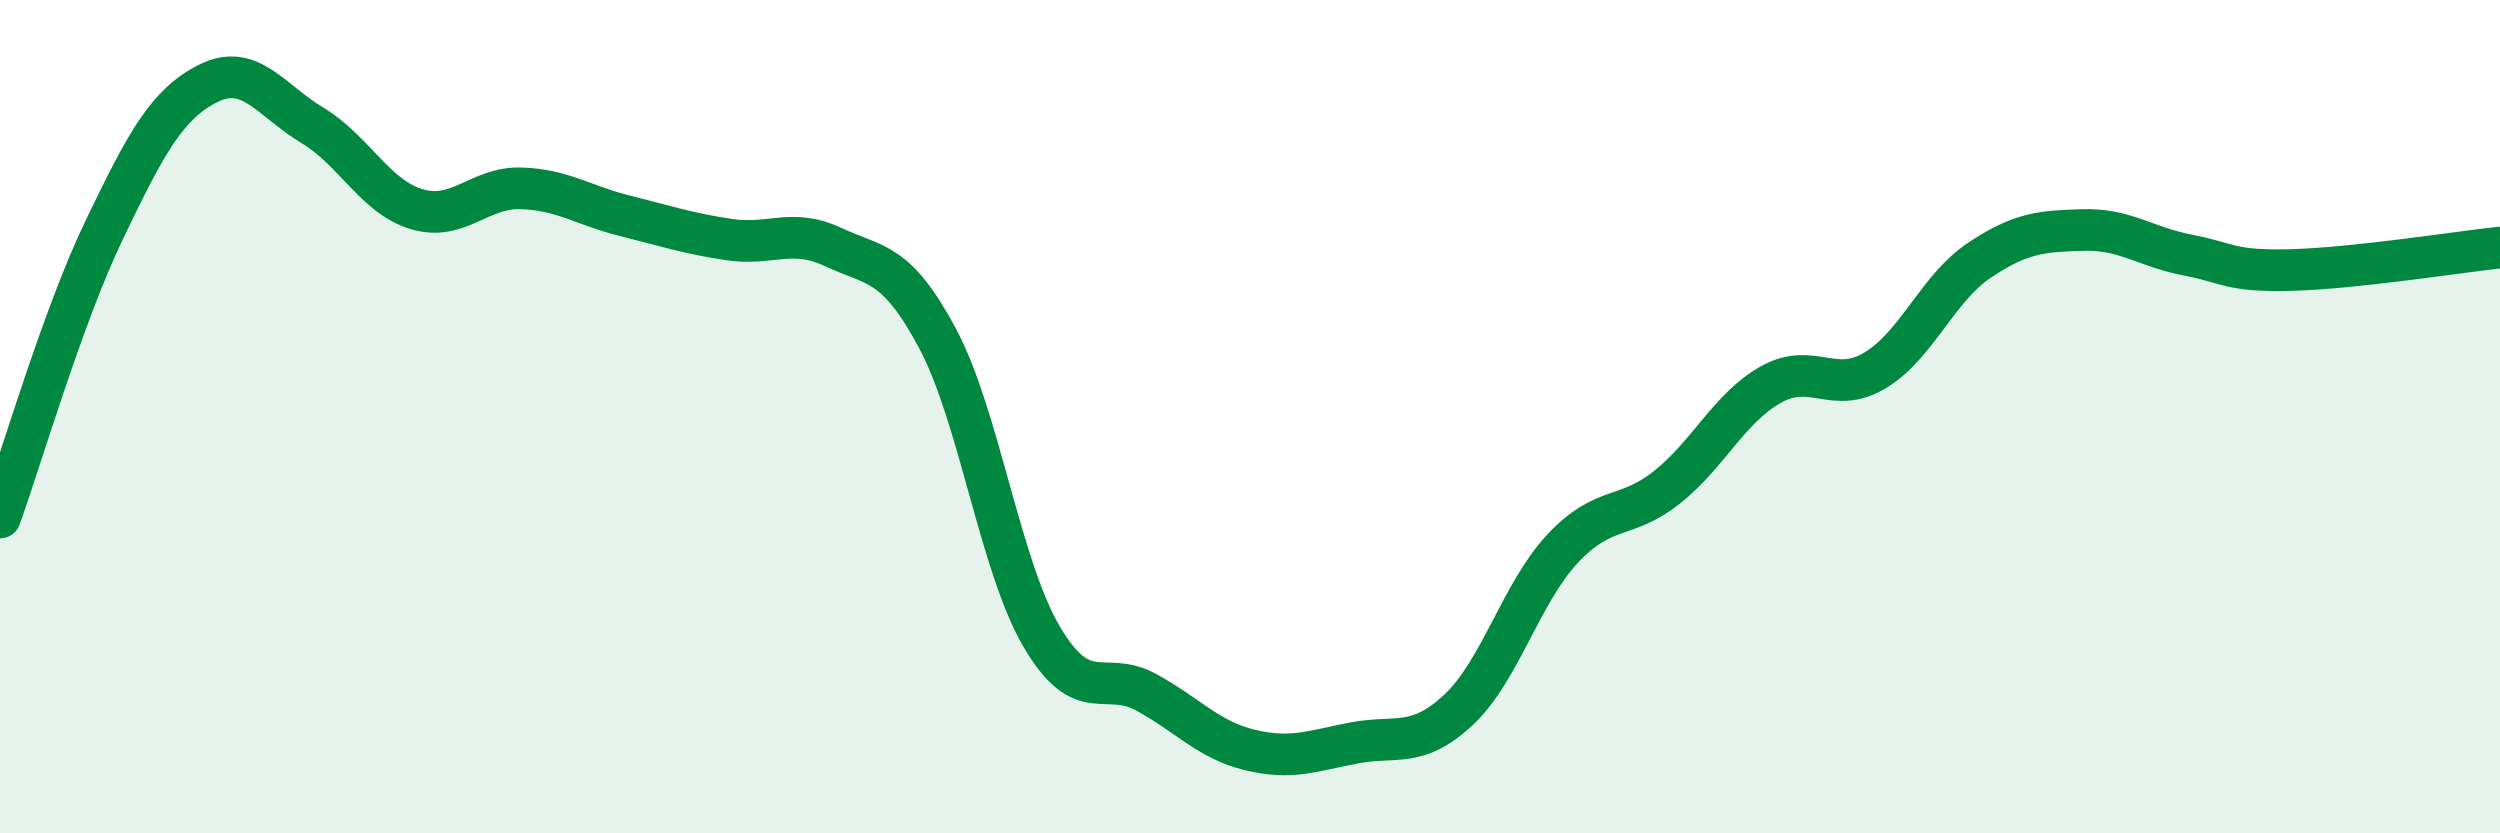
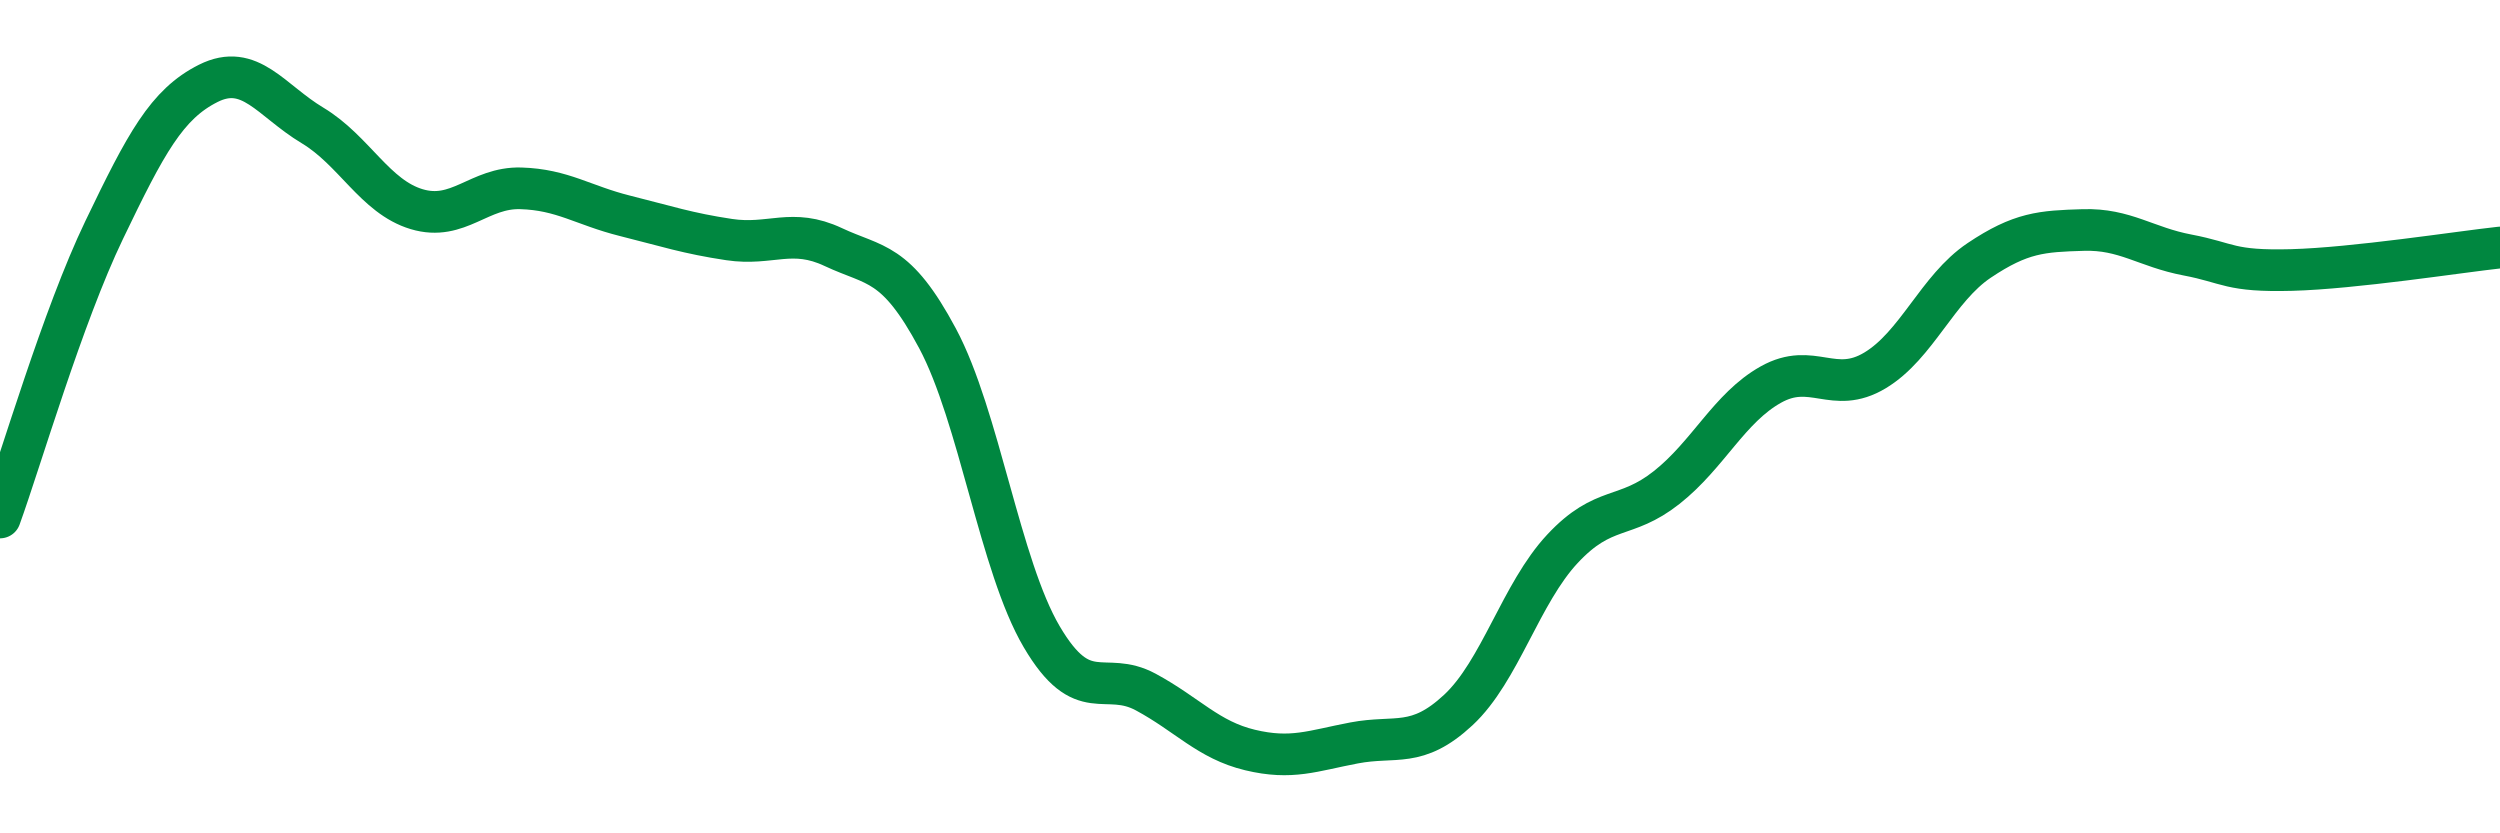
<svg xmlns="http://www.w3.org/2000/svg" width="60" height="20" viewBox="0 0 60 20">
-   <path d="M 0,12.42 C 0.5,11.04 1.5,7.6 2.5,5.52 C 3.5,3.44 4,2.5 5,2 C 6,1.5 6.5,2.41 7.5,3.01 C 8.5,3.61 9,4.72 10,5.02 C 11,5.32 11.5,4.49 12.5,4.52 C 13.5,4.55 14,4.93 15,5.18 C 16,5.43 16.5,5.6 17.5,5.75 C 18.5,5.9 19,5.46 20,5.93 C 21,6.4 21.5,6.25 22.5,8.12 C 23.5,9.99 24,13.58 25,15.28 C 26,16.98 26.5,16.07 27.5,16.61 C 28.5,17.15 29,17.76 30,18 C 31,18.24 31.5,18.02 32.5,17.83 C 33.5,17.64 34,17.97 35,17.04 C 36,16.11 36.5,14.24 37.5,13.17 C 38.5,12.1 39,12.49 40,11.7 C 41,10.91 41.5,9.79 42.5,9.23 C 43.5,8.67 44,9.49 45,8.89 C 46,8.29 46.5,6.92 47.5,6.25 C 48.5,5.58 49,5.55 50,5.52 C 51,5.49 51.5,5.93 52.5,6.12 C 53.5,6.31 53.5,6.52 55,6.48 C 56.5,6.44 59,6.05 60,5.94L60 20L0 20Z" fill="#008740" opacity="0.1" stroke-linecap="round" stroke-linejoin="round" />
  <path d="M 0,12.42 C 0.5,11.04 1.5,7.6 2.5,5.52 C 3.5,3.44 4,2.5 5,2 C 6,1.5 6.5,2.41 7.5,3.01 C 8.5,3.61 9,4.72 10,5.02 C 11,5.32 11.5,4.49 12.5,4.52 C 13.5,4.55 14,4.93 15,5.18 C 16,5.43 16.5,5.6 17.5,5.75 C 18.5,5.9 19,5.46 20,5.93 C 21,6.4 21.5,6.25 22.5,8.12 C 23.5,9.99 24,13.58 25,15.28 C 26,16.98 26.5,16.07 27.5,16.61 C 28.5,17.15 29,17.76 30,18 C 31,18.24 31.5,18.02 32.5,17.83 C 33.5,17.64 34,17.97 35,17.04 C 36,16.11 36.5,14.24 37.5,13.17 C 38.5,12.1 39,12.49 40,11.7 C 41,10.91 41.5,9.79 42.5,9.23 C 43.5,8.67 44,9.49 45,8.89 C 46,8.29 46.5,6.92 47.5,6.25 C 48.5,5.58 49,5.55 50,5.52 C 51,5.49 51.5,5.93 52.5,6.12 C 53.5,6.31 53.5,6.52 55,6.48 C 56.5,6.44 59,6.05 60,5.94" stroke="#008740" stroke-width="1" fill="none" stroke-linecap="round" stroke-linejoin="round" />
</svg>